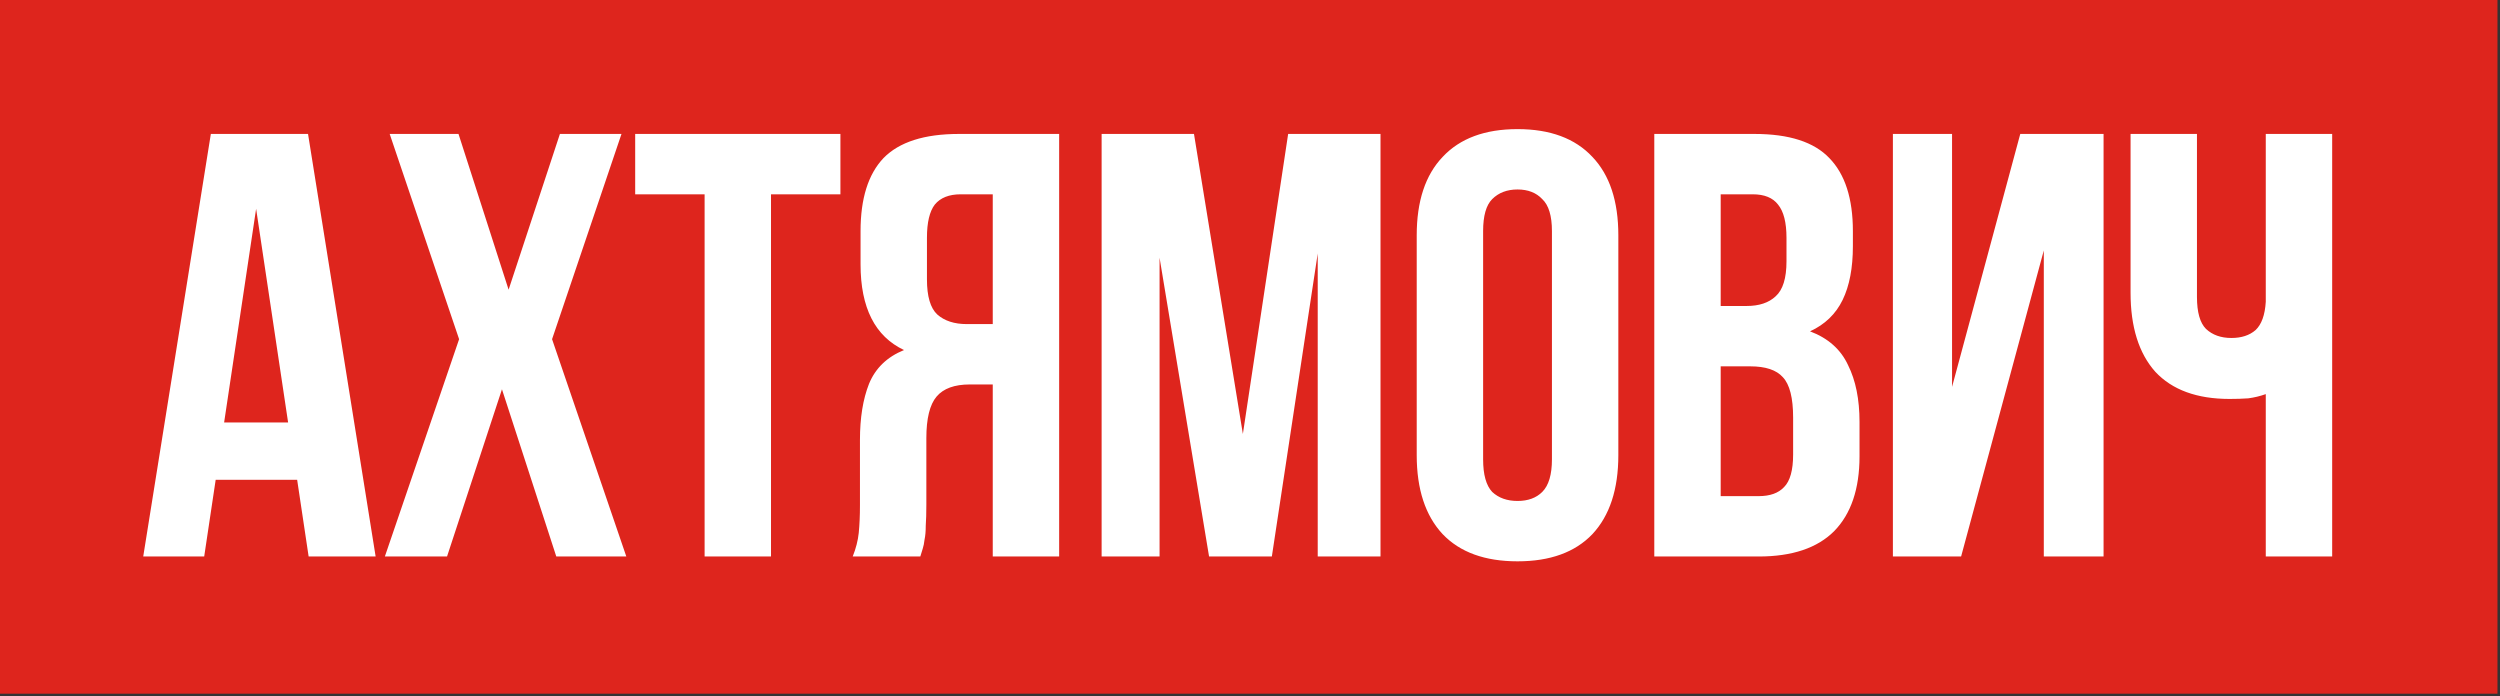
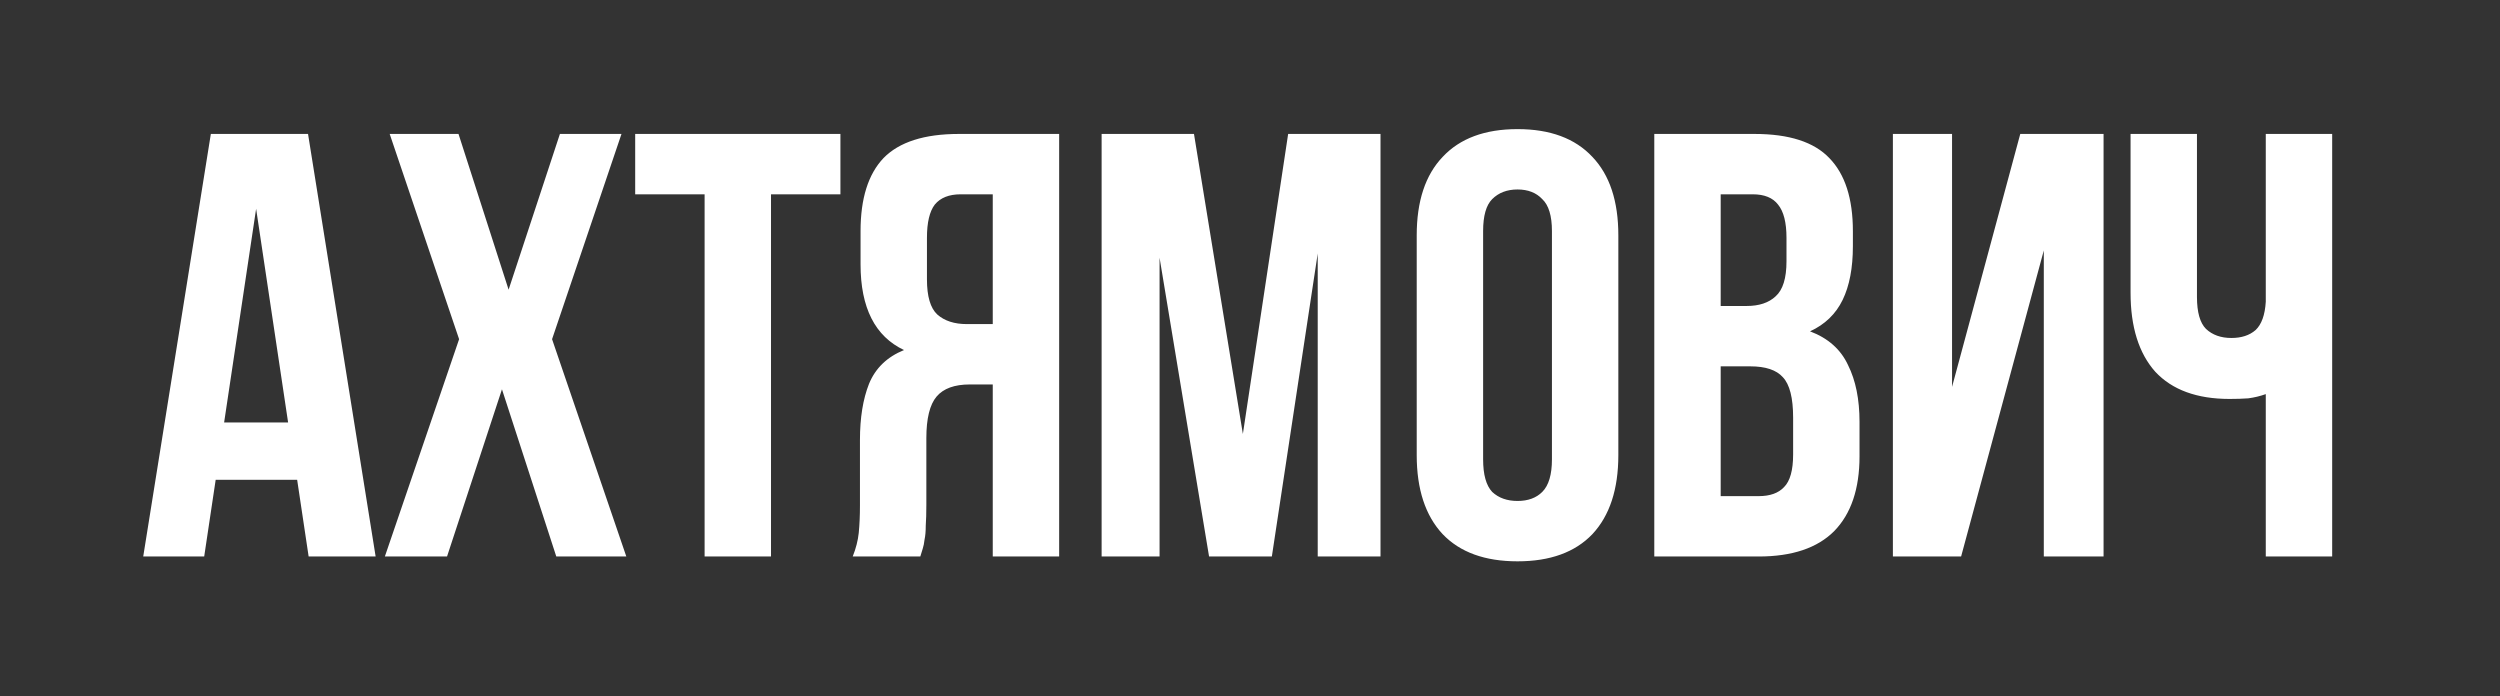
<svg xmlns="http://www.w3.org/2000/svg" width="316" height="88" viewBox="0 0 316 88" fill="none">
  <rect x="0" y="0" width="316" height="88" fill="#333333" stroke="none" />
-   <rect width="315.682" height="87.682" fill="#DE251D" />
  <path d="M47.48 70.341H39.011L37.561 60.651H27.261L25.811 70.341H18.104L26.65 16.93H38.935L47.48 70.341ZM28.329 53.402H36.417L32.373 26.392L28.329 53.402ZM78.556 16.93L69.781 42.873L79.166 70.341H70.315L63.448 49.206L56.505 70.341H48.646L58.031 42.873L49.256 16.93H57.955L64.287 36.616L70.773 16.93H78.556ZM80.287 16.93H106.229V24.56H97.455V70.341H89.062V24.56H80.287V16.93ZM121.44 24.56C119.965 24.56 118.871 24.993 118.159 25.858C117.498 26.722 117.167 28.121 117.167 30.054V35.319C117.167 37.455 117.6 38.931 118.464 39.744C119.38 40.558 120.626 40.965 122.203 40.965H125.484V24.56H121.44ZM107.782 70.341C108.189 69.324 108.443 68.332 108.545 67.365C108.647 66.348 108.698 65.178 108.698 63.856V55.615C108.698 52.817 109.079 50.452 109.842 48.519C110.656 46.535 112.131 45.111 114.268 44.246C110.605 42.517 108.774 38.905 108.774 33.411V29.215C108.774 25.095 109.741 22.017 111.674 19.982C113.657 17.948 116.837 16.93 121.211 16.93H133.877V70.341H125.484V48.595H122.585C120.652 48.595 119.253 49.104 118.388 50.121C117.523 51.139 117.091 52.894 117.091 55.386V63.779C117.091 64.847 117.066 65.738 117.015 66.45C117.015 67.162 116.964 67.747 116.862 68.205C116.811 68.663 116.735 69.044 116.633 69.349C116.531 69.654 116.43 69.985 116.328 70.341H107.782ZM157.099 54.852L162.822 16.93H174.496V70.341H166.56V32.038L160.762 70.341H152.826L146.569 32.572V70.341H139.245V16.93H150.919L157.099 54.852ZM187.466 58.057C187.466 59.99 187.848 61.363 188.611 62.177C189.425 62.94 190.493 63.322 191.816 63.322C193.138 63.322 194.181 62.94 194.944 62.177C195.758 61.363 196.165 59.99 196.165 58.057V29.215C196.165 27.282 195.758 25.934 194.944 25.171C194.181 24.357 193.138 23.95 191.816 23.95C190.493 23.95 189.425 24.357 188.611 25.171C187.848 25.934 187.466 27.282 187.466 29.215V58.057ZM179.073 29.749C179.073 25.425 180.167 22.119 182.354 19.83C184.542 17.49 187.695 16.32 191.816 16.32C195.936 16.32 199.09 17.49 201.277 19.83C203.464 22.119 204.558 25.425 204.558 29.749V57.523C204.558 61.846 203.464 65.178 201.277 67.518C199.09 69.807 195.936 70.952 191.816 70.952C187.695 70.952 184.542 69.807 182.354 67.518C180.167 65.178 179.073 61.846 179.073 57.523V29.749ZM221.768 16.93C226.143 16.93 229.296 17.948 231.229 19.982C233.213 22.017 234.205 25.095 234.205 29.215V31.122C234.205 33.869 233.773 36.133 232.908 37.913C232.043 39.694 230.67 41.016 228.788 41.881C231.077 42.745 232.679 44.17 233.595 46.154C234.561 48.087 235.044 50.477 235.044 53.326V57.675C235.044 61.795 233.976 64.949 231.84 67.136C229.703 69.273 226.524 70.341 222.302 70.341H209.102V16.93H221.768ZM217.495 46.306V62.711H222.302C223.726 62.711 224.795 62.33 225.507 61.566C226.27 60.803 226.651 59.43 226.651 57.446V52.792C226.651 50.299 226.219 48.595 225.354 47.68C224.54 46.764 223.167 46.306 221.234 46.306H217.495ZM217.495 24.56V38.676H220.776C222.353 38.676 223.574 38.269 224.439 37.455C225.354 36.641 225.812 35.166 225.812 33.03V30.054C225.812 28.121 225.456 26.722 224.744 25.858C224.082 24.993 223.014 24.56 221.539 24.56H217.495ZM247.884 70.341H239.262V16.93H246.739V48.901L255.361 16.93H265.891V70.341H258.337V31.656L247.884 70.341ZM277.696 16.93V37.532C277.696 39.465 278.077 40.813 278.84 41.576C279.654 42.339 280.722 42.72 282.045 42.72C283.317 42.72 284.334 42.389 285.097 41.728C285.86 41.016 286.292 39.821 286.394 38.142V16.93H294.787V70.341H286.394V49.816C285.682 50.071 284.944 50.248 284.181 50.35C283.469 50.401 282.681 50.426 281.816 50.426C277.696 50.426 274.567 49.282 272.431 46.993C270.345 44.653 269.303 41.321 269.303 36.998V16.93H277.696Z" fill="white" />
</svg>